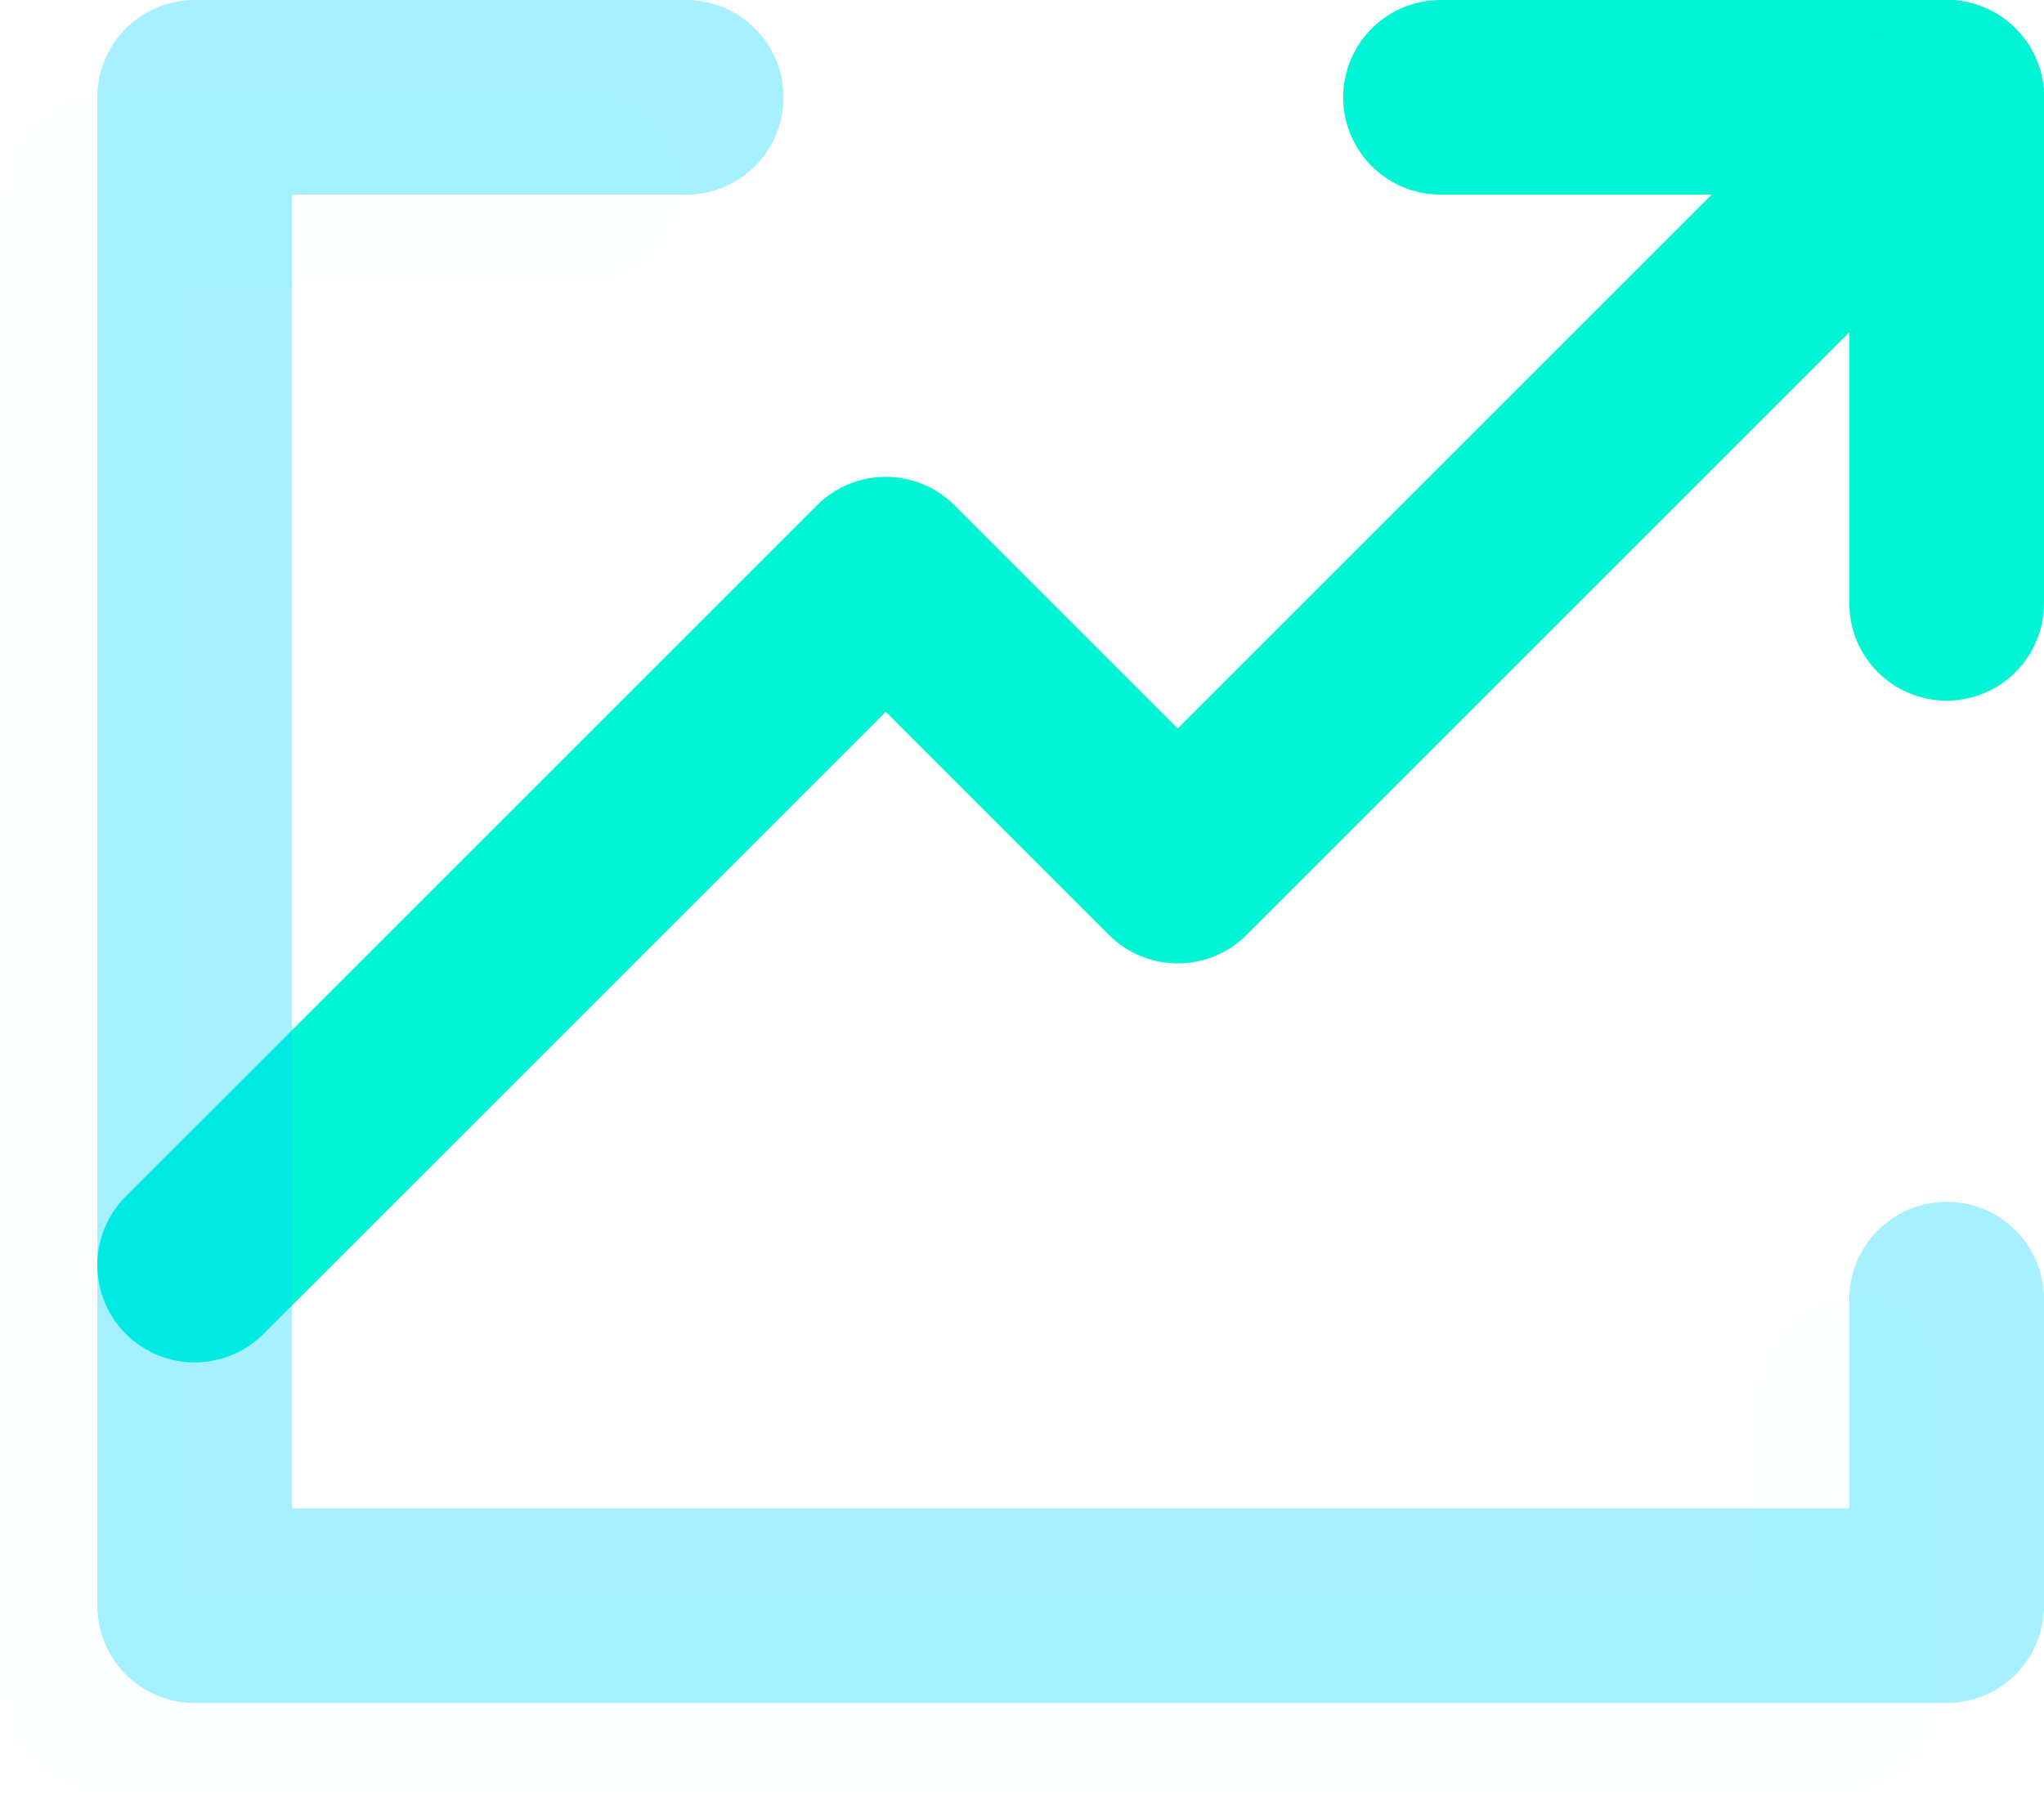
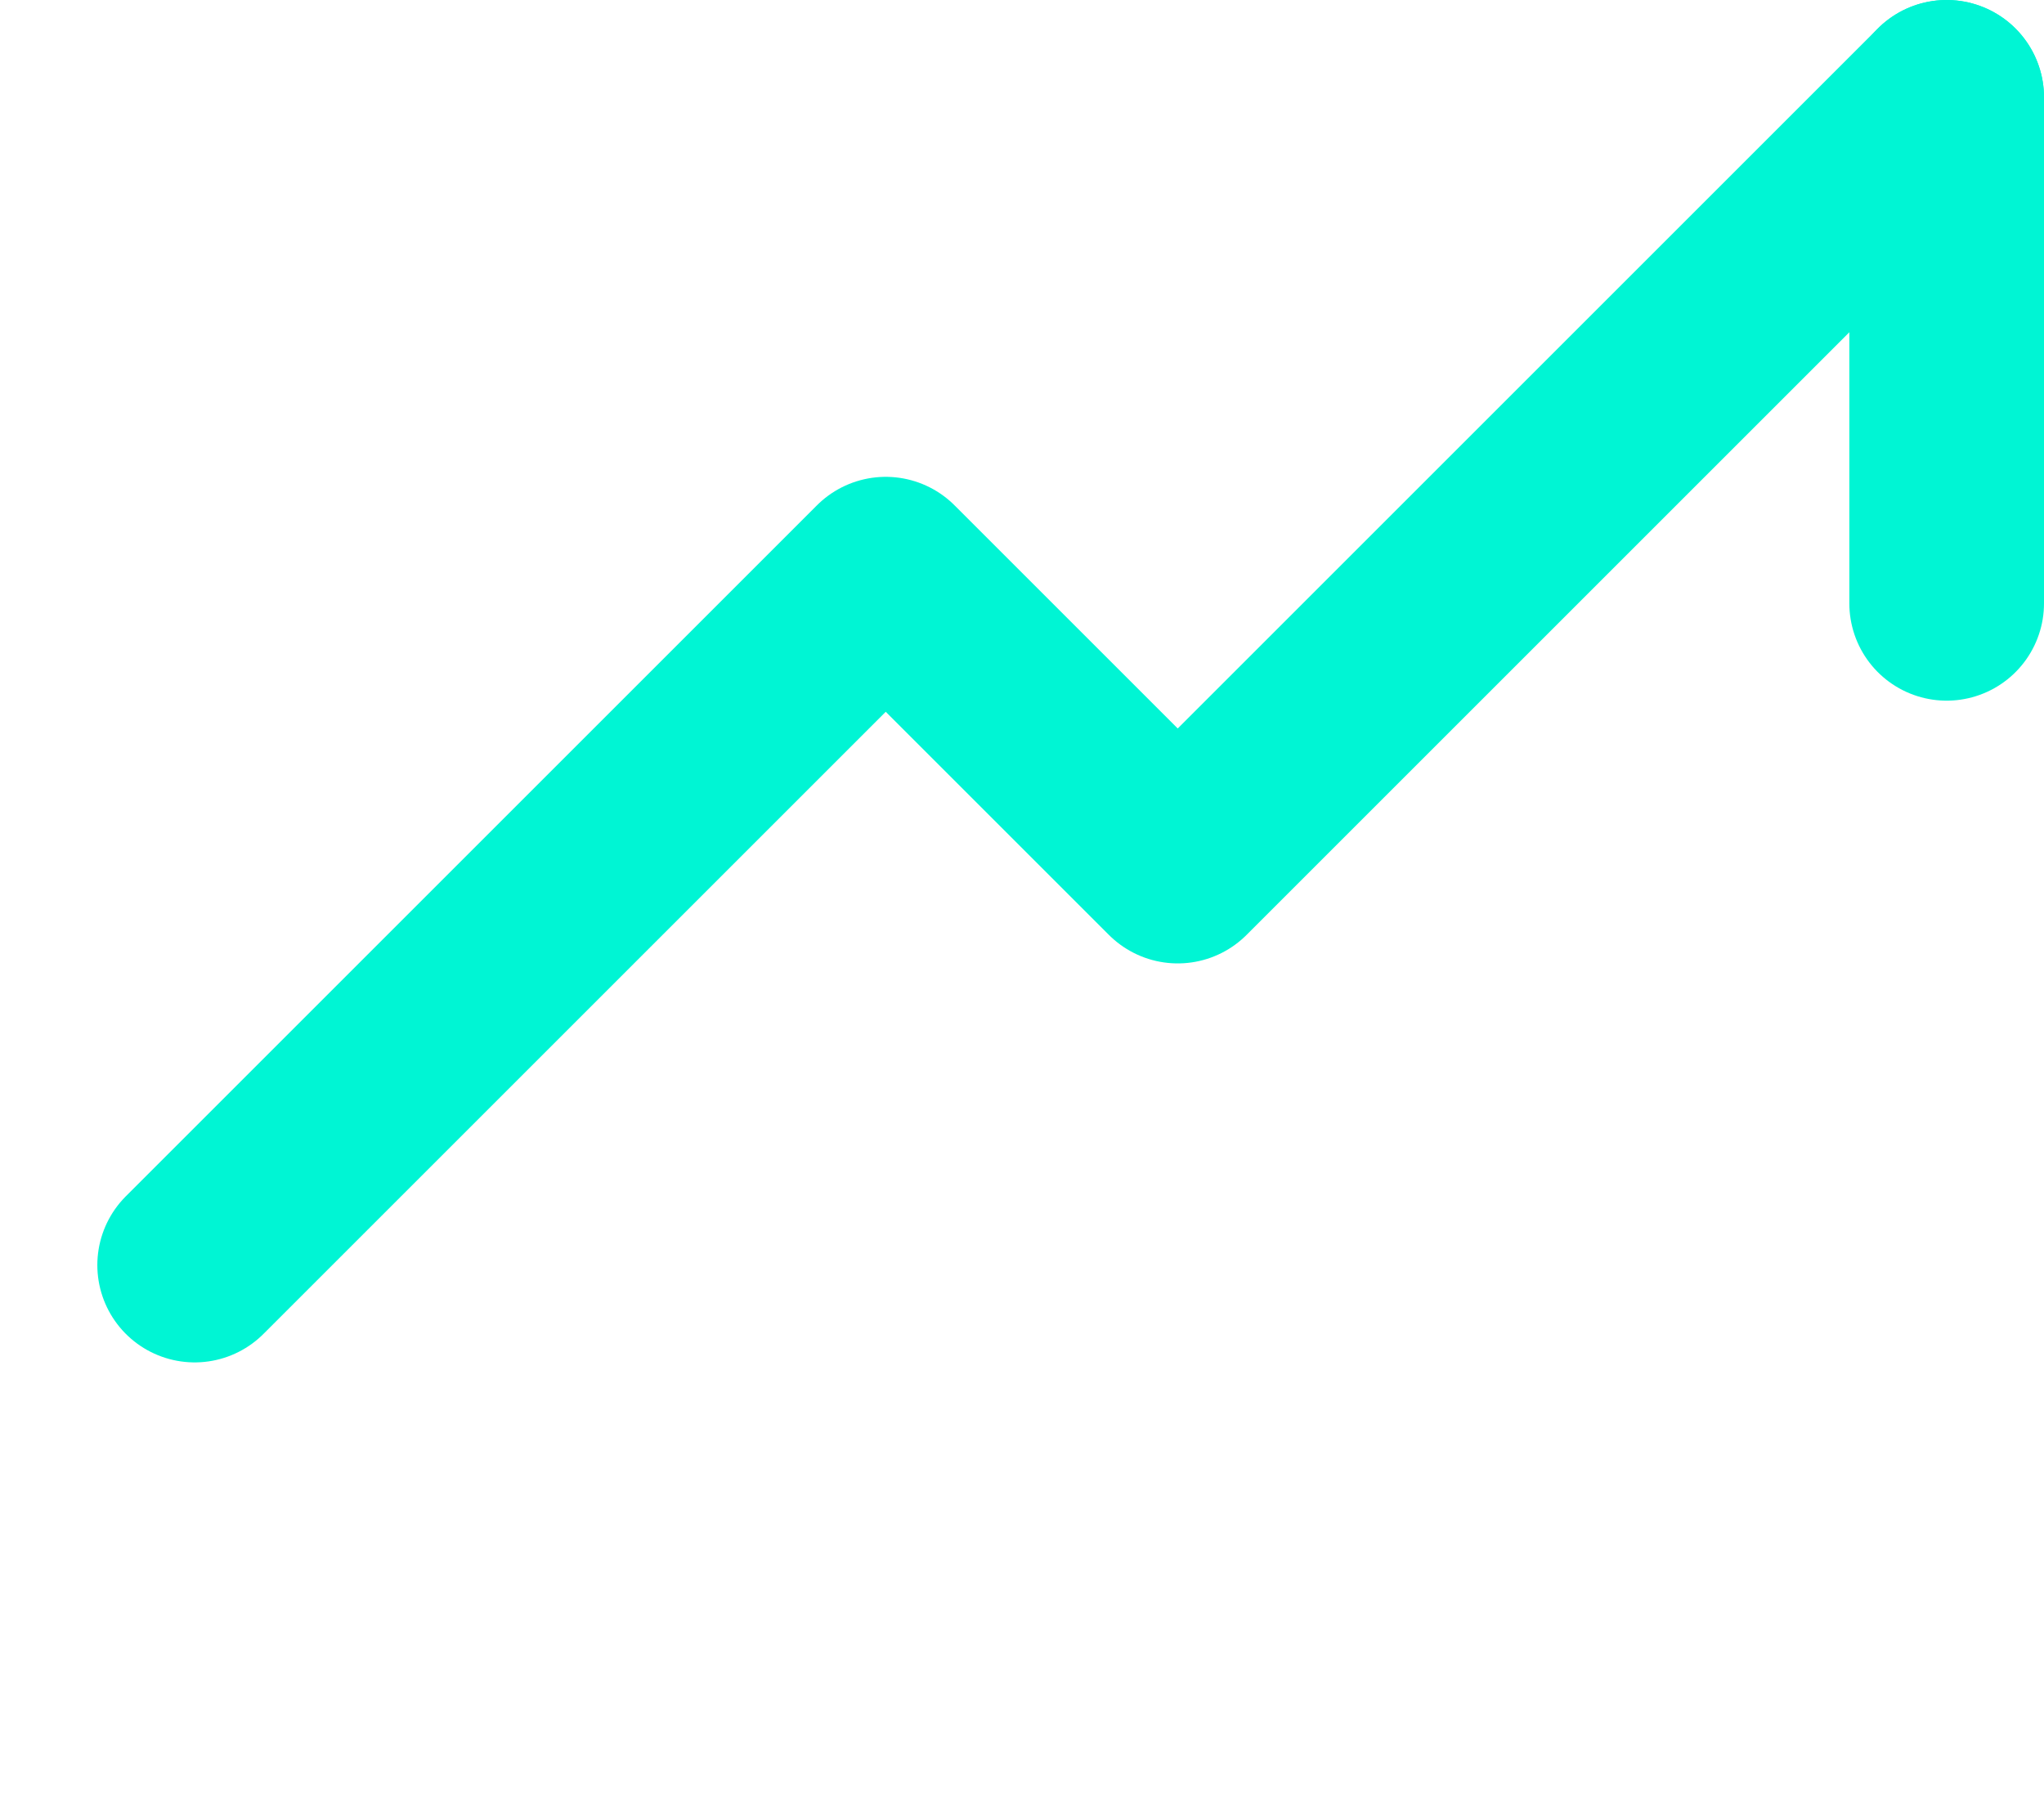
<svg xmlns="http://www.w3.org/2000/svg" width="42" height="37" viewBox="0 0 42 37" fill="none">
  <g clip-path="url(#clip0)">
    <path d="M40 2L24.2 17.8L18.2 11.8L4 26" stroke="#00F5D4" stroke-width="4" stroke-miterlimit="10" stroke-linecap="round" stroke-linejoin="round" />
-     <path d="M29.6 2H40" stroke="#00F5D4" stroke-width="4" stroke-miterlimit="10" stroke-linecap="round" stroke-linejoin="round" />
    <path d="M40 2V12.4" stroke="#00F5D4" stroke-width="4" stroke-miterlimit="10" stroke-linecap="round" stroke-linejoin="round" />
-     <path d="M14.1 2H4V33H40V26.7" stroke="#00D4FF" stroke-opacity="0.35" stroke-width="4" stroke-miterlimit="10" stroke-linecap="round" stroke-linejoin="round" />
    <g opacity="0.15">
      <g opacity="0.15">
        <g opacity="0.15">
          <g opacity="0.15">
-             <path opacity="0.15" d="M38 3.9L22.2 19.7L16.2 13.7L2 27.9" stroke="#00F5D4" stroke-width="4" stroke-miterlimit="10" stroke-linecap="round" stroke-linejoin="round" />
-           </g>
-           <path opacity="0.15" d="M27.6 3.9H38" stroke="#00F5D4" stroke-width="4" stroke-miterlimit="10" stroke-linecap="round" stroke-linejoin="round" />
+             </g>
          <path opacity="0.15" d="M38 3.9V14.3" stroke="#00F5D4" stroke-width="4" stroke-miterlimit="10" stroke-linecap="round" stroke-linejoin="round" />
        </g>
-         <path opacity="0.15" d="M12.1 3.9H2V34.9H38V28.6" stroke="#00F5D4" stroke-width="4" stroke-miterlimit="10" stroke-linecap="round" stroke-linejoin="round" />
      </g>
    </g>
  </g>
  <defs>
    <clipPath id="clip0">
      <rect width="42" height="36.9" fill="white" />
    </clipPath>
  </defs>
</svg>